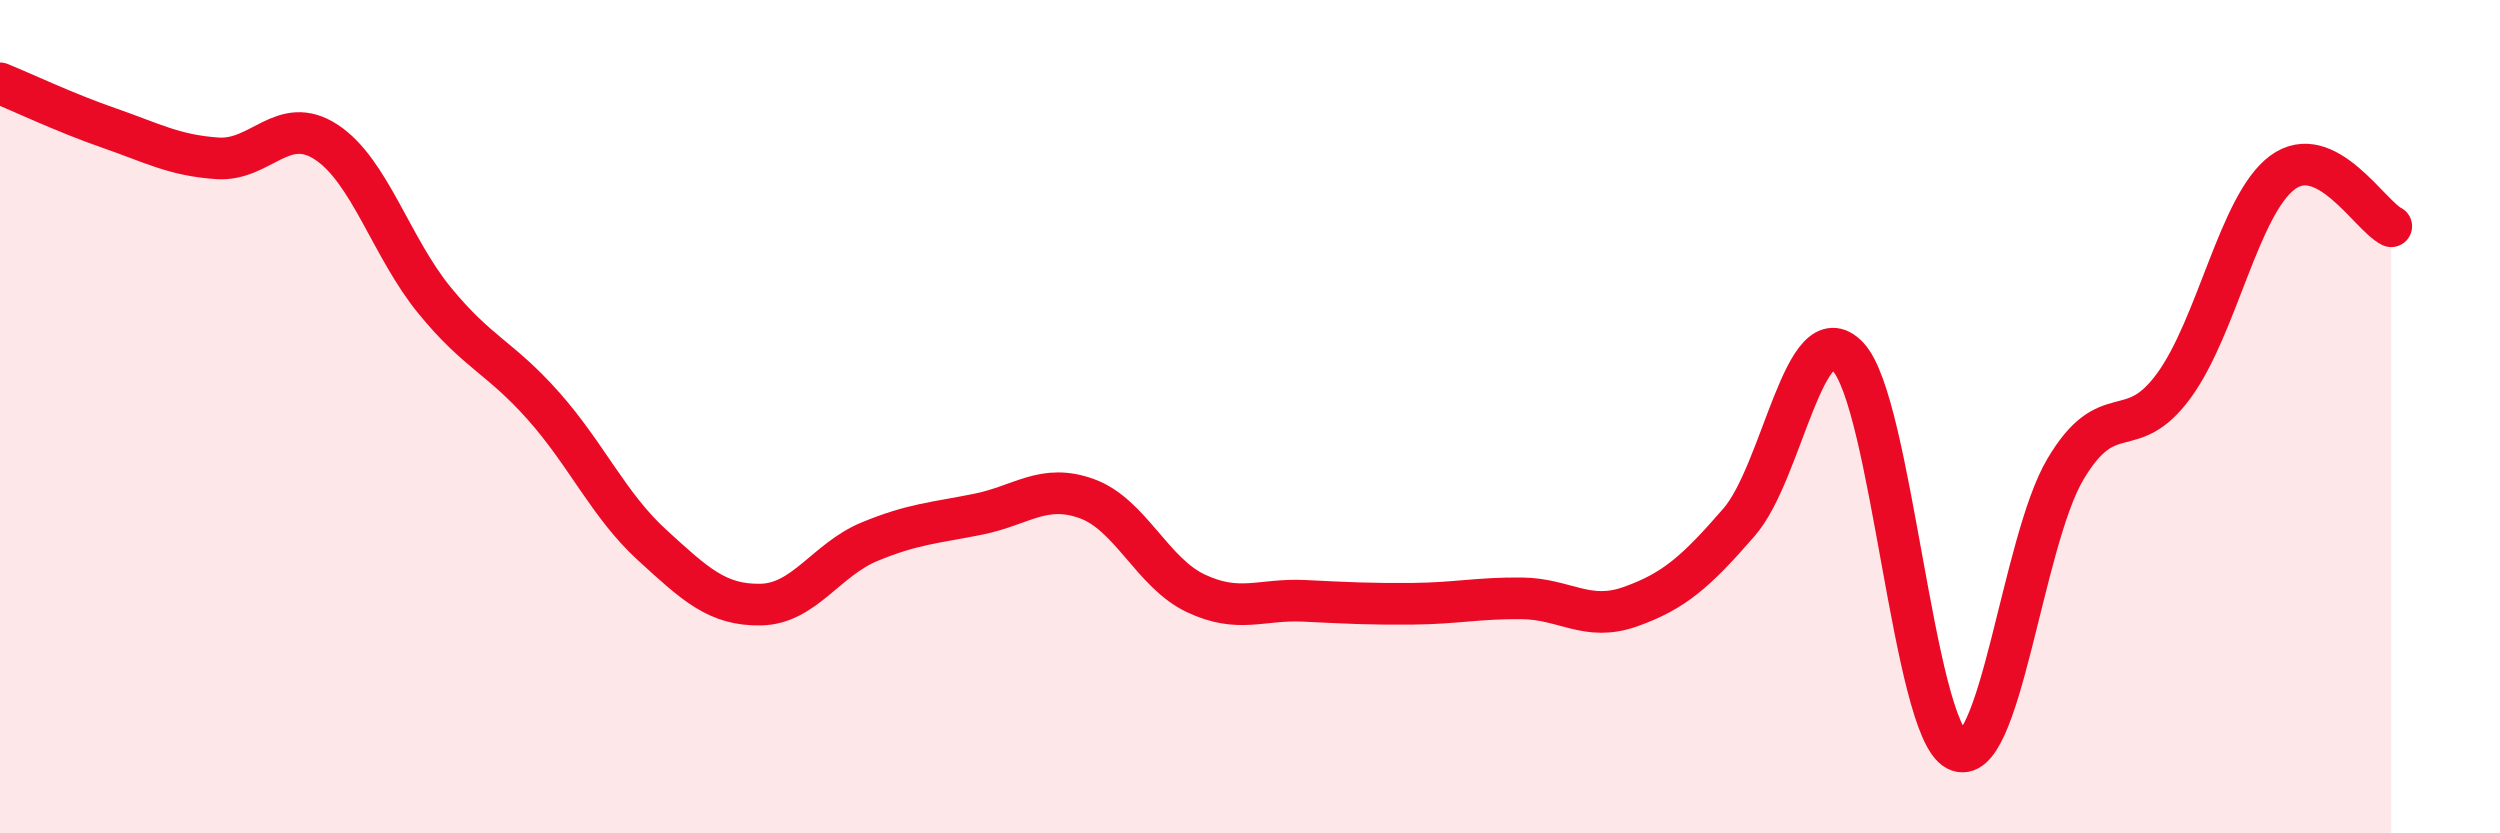
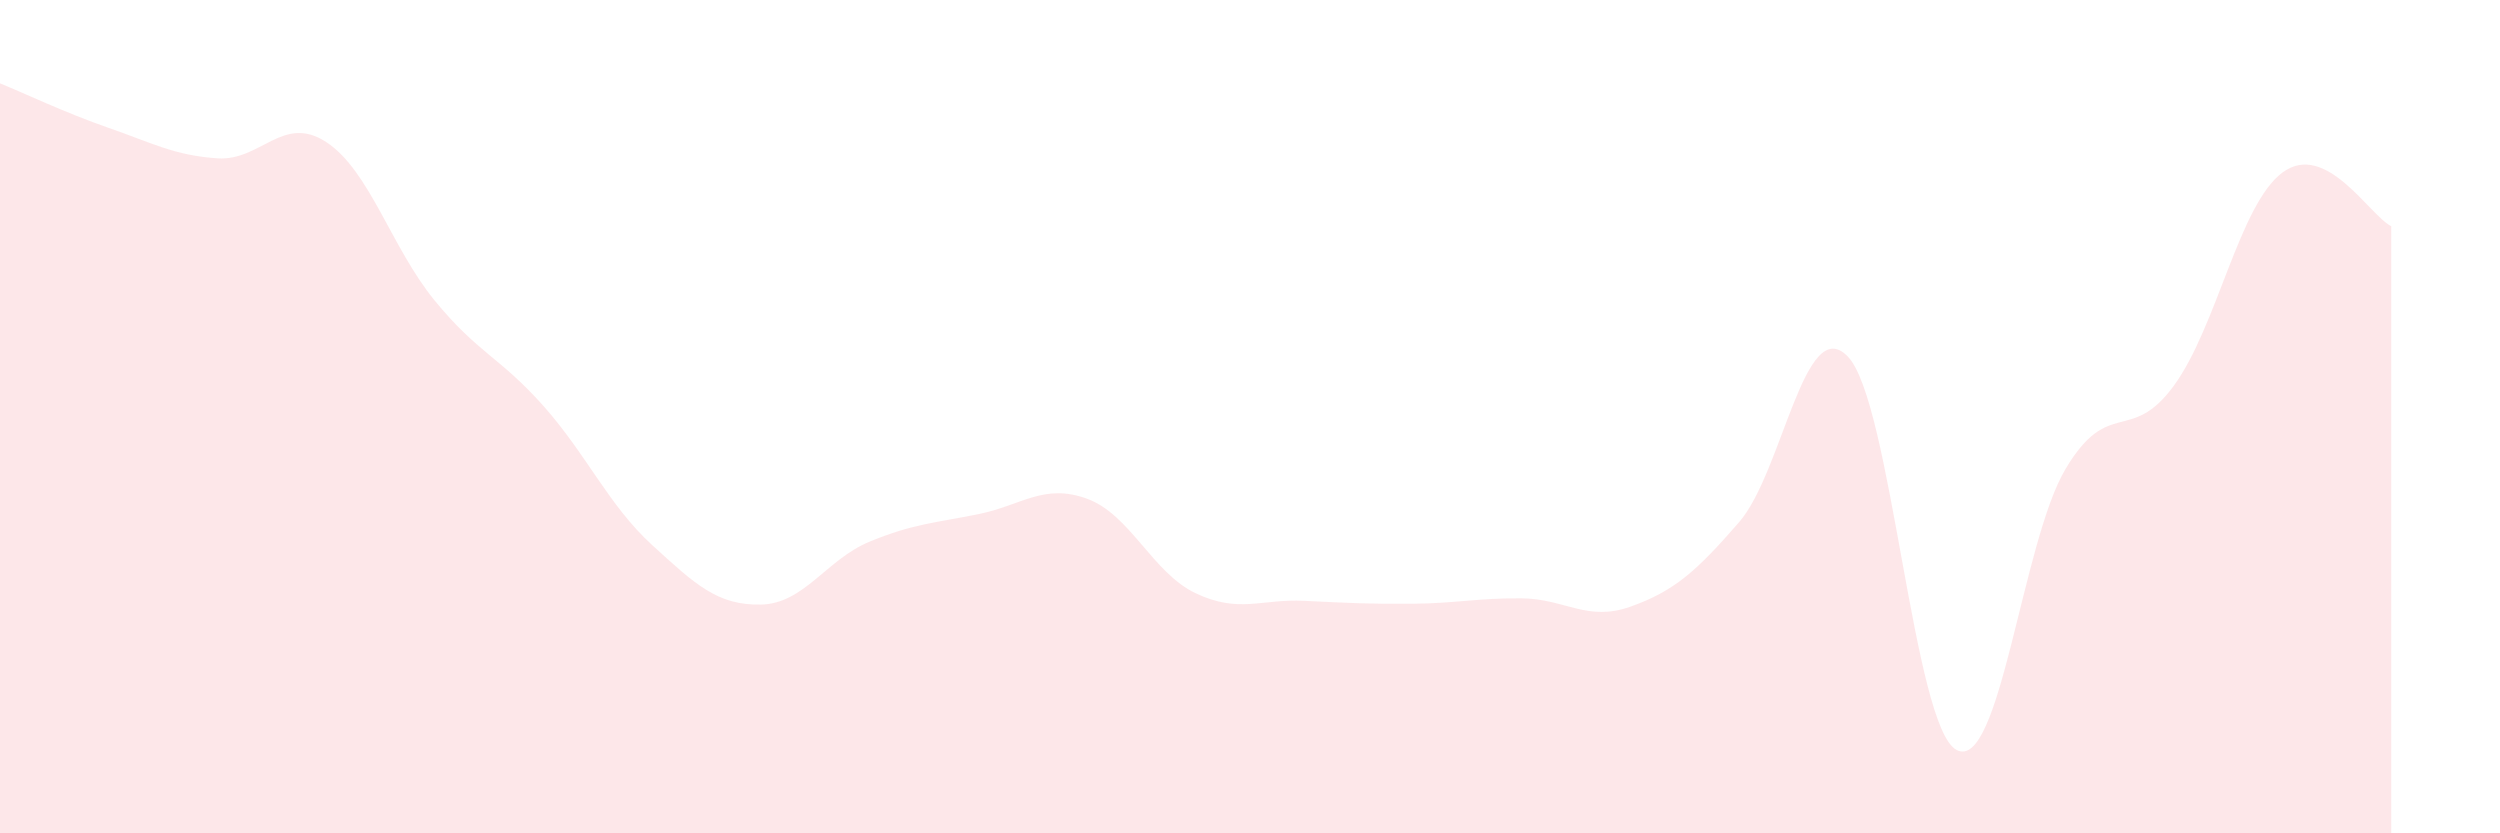
<svg xmlns="http://www.w3.org/2000/svg" width="60" height="20" viewBox="0 0 60 20">
  <path d="M 0,2 C 0.52,2.21 1.57,2.71 2.61,3.07 C 3.65,3.43 4.18,3.73 5.22,3.8 C 6.26,3.87 6.79,2.73 7.83,3.41 C 8.87,4.09 9.39,5.94 10.43,7.21 C 11.47,8.48 12,8.57 13.04,9.74 C 14.08,10.91 14.61,12.13 15.65,13.08 C 16.69,14.03 17.22,14.53 18.26,14.51 C 19.3,14.49 19.83,13.43 20.87,13 C 21.91,12.57 22.44,12.55 23.48,12.34 C 24.52,12.13 25.05,11.59 26.09,11.97 C 27.13,12.35 27.66,13.75 28.7,14.24 C 29.74,14.73 30.26,14.37 31.3,14.42 C 32.34,14.47 32.87,14.5 33.91,14.49 C 34.95,14.48 35.48,14.35 36.52,14.36 C 37.56,14.37 38.09,14.93 39.13,14.56 C 40.17,14.19 40.7,13.73 41.74,12.53 C 42.78,11.33 43.31,7.47 44.35,8.56 C 45.39,9.65 45.92,17.46 46.96,18 C 48,18.54 48.53,13.01 49.57,11.26 C 50.61,9.51 51.13,10.68 52.17,9.26 C 53.21,7.84 53.74,4.91 54.78,4.14 C 55.82,3.37 56.87,5.17 57.39,5.43L57.39 20L0 20Z" fill="#EB0A25" opacity="0.1" stroke-linecap="round" stroke-linejoin="round" />
-   <path d="M 0,2 C 0.52,2.21 1.57,2.71 2.61,3.07 C 3.65,3.43 4.18,3.73 5.22,3.8 C 6.26,3.87 6.79,2.73 7.83,3.41 C 8.87,4.09 9.39,5.94 10.43,7.21 C 11.47,8.48 12,8.57 13.04,9.74 C 14.08,10.91 14.61,12.13 15.65,13.08 C 16.69,14.03 17.22,14.53 18.26,14.51 C 19.3,14.49 19.83,13.43 20.87,13 C 21.91,12.57 22.44,12.55 23.48,12.34 C 24.52,12.13 25.05,11.59 26.09,11.97 C 27.13,12.35 27.66,13.75 28.7,14.24 C 29.74,14.73 30.26,14.37 31.3,14.42 C 32.34,14.47 32.87,14.5 33.91,14.49 C 34.95,14.48 35.48,14.35 36.52,14.36 C 37.56,14.37 38.09,14.93 39.13,14.56 C 40.17,14.19 40.7,13.73 41.74,12.53 C 42.78,11.33 43.31,7.47 44.35,8.56 C 45.39,9.65 45.92,17.46 46.96,18 C 48,18.54 48.53,13.01 49.57,11.26 C 50.61,9.51 51.13,10.68 52.17,9.26 C 53.21,7.84 53.74,4.91 54.78,4.14 C 55.82,3.37 56.87,5.17 57.39,5.43" stroke="#EB0A25" stroke-width="1" fill="none" stroke-linecap="round" stroke-linejoin="round" />
</svg>